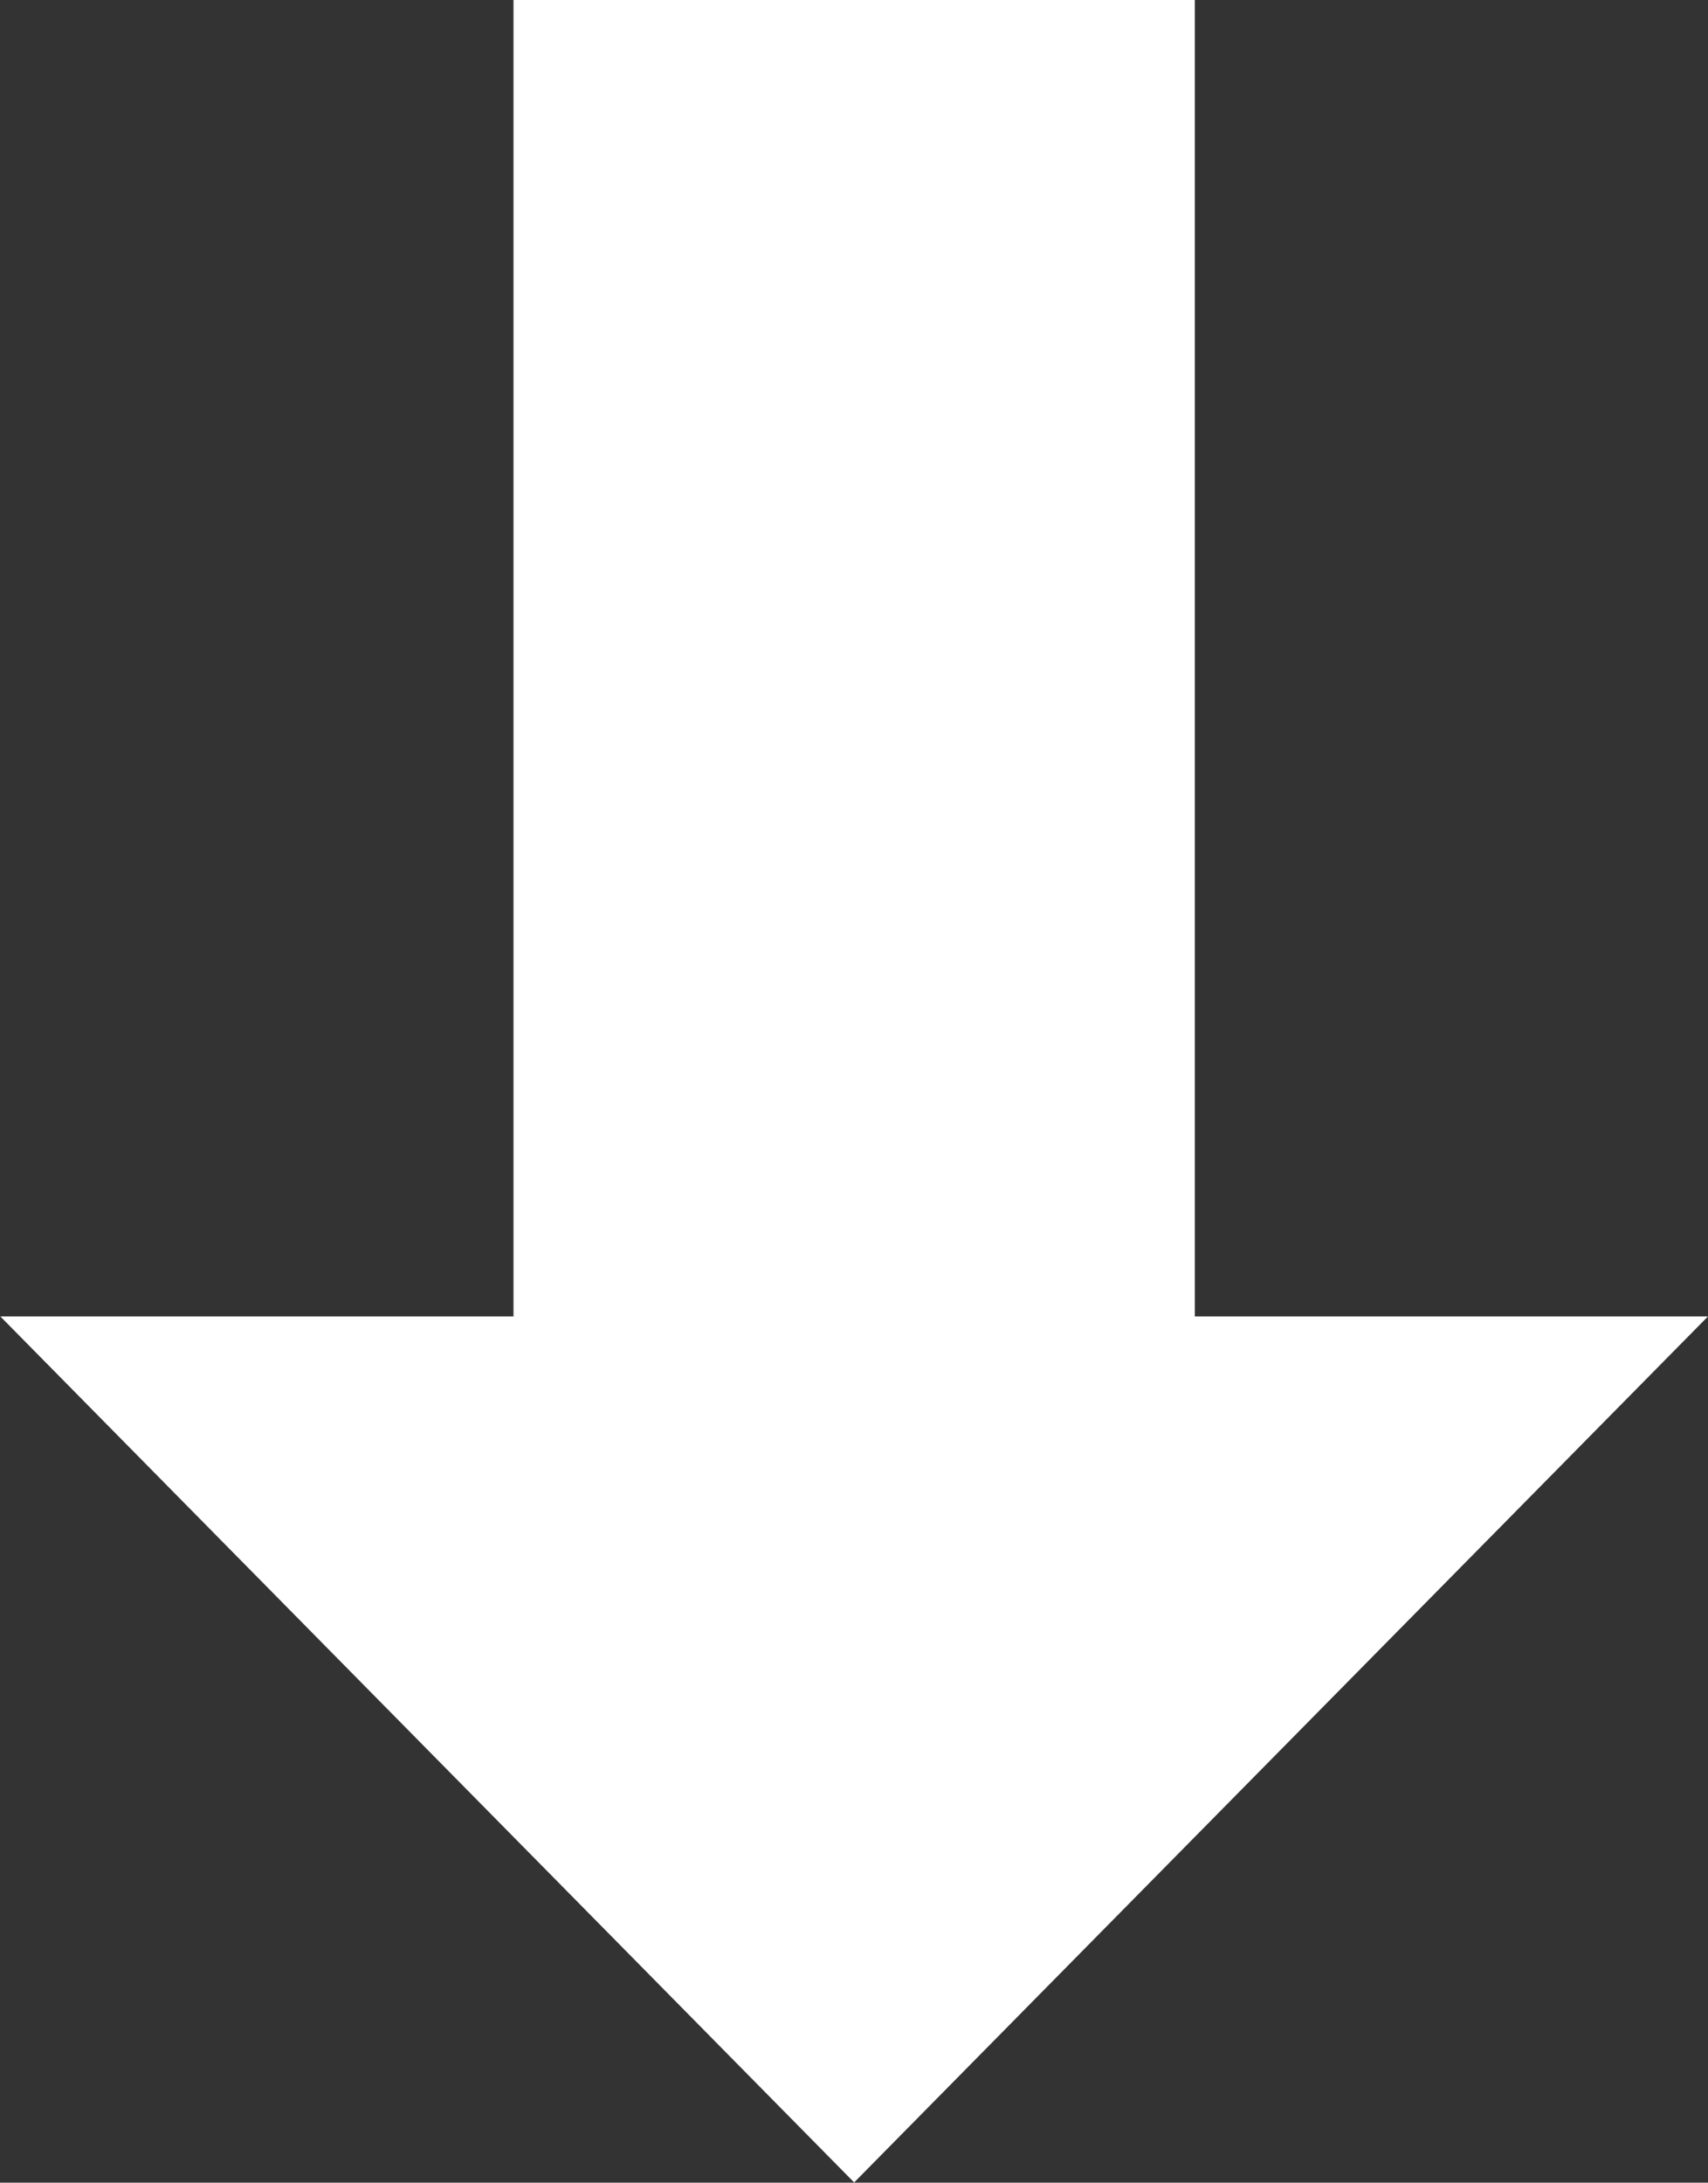
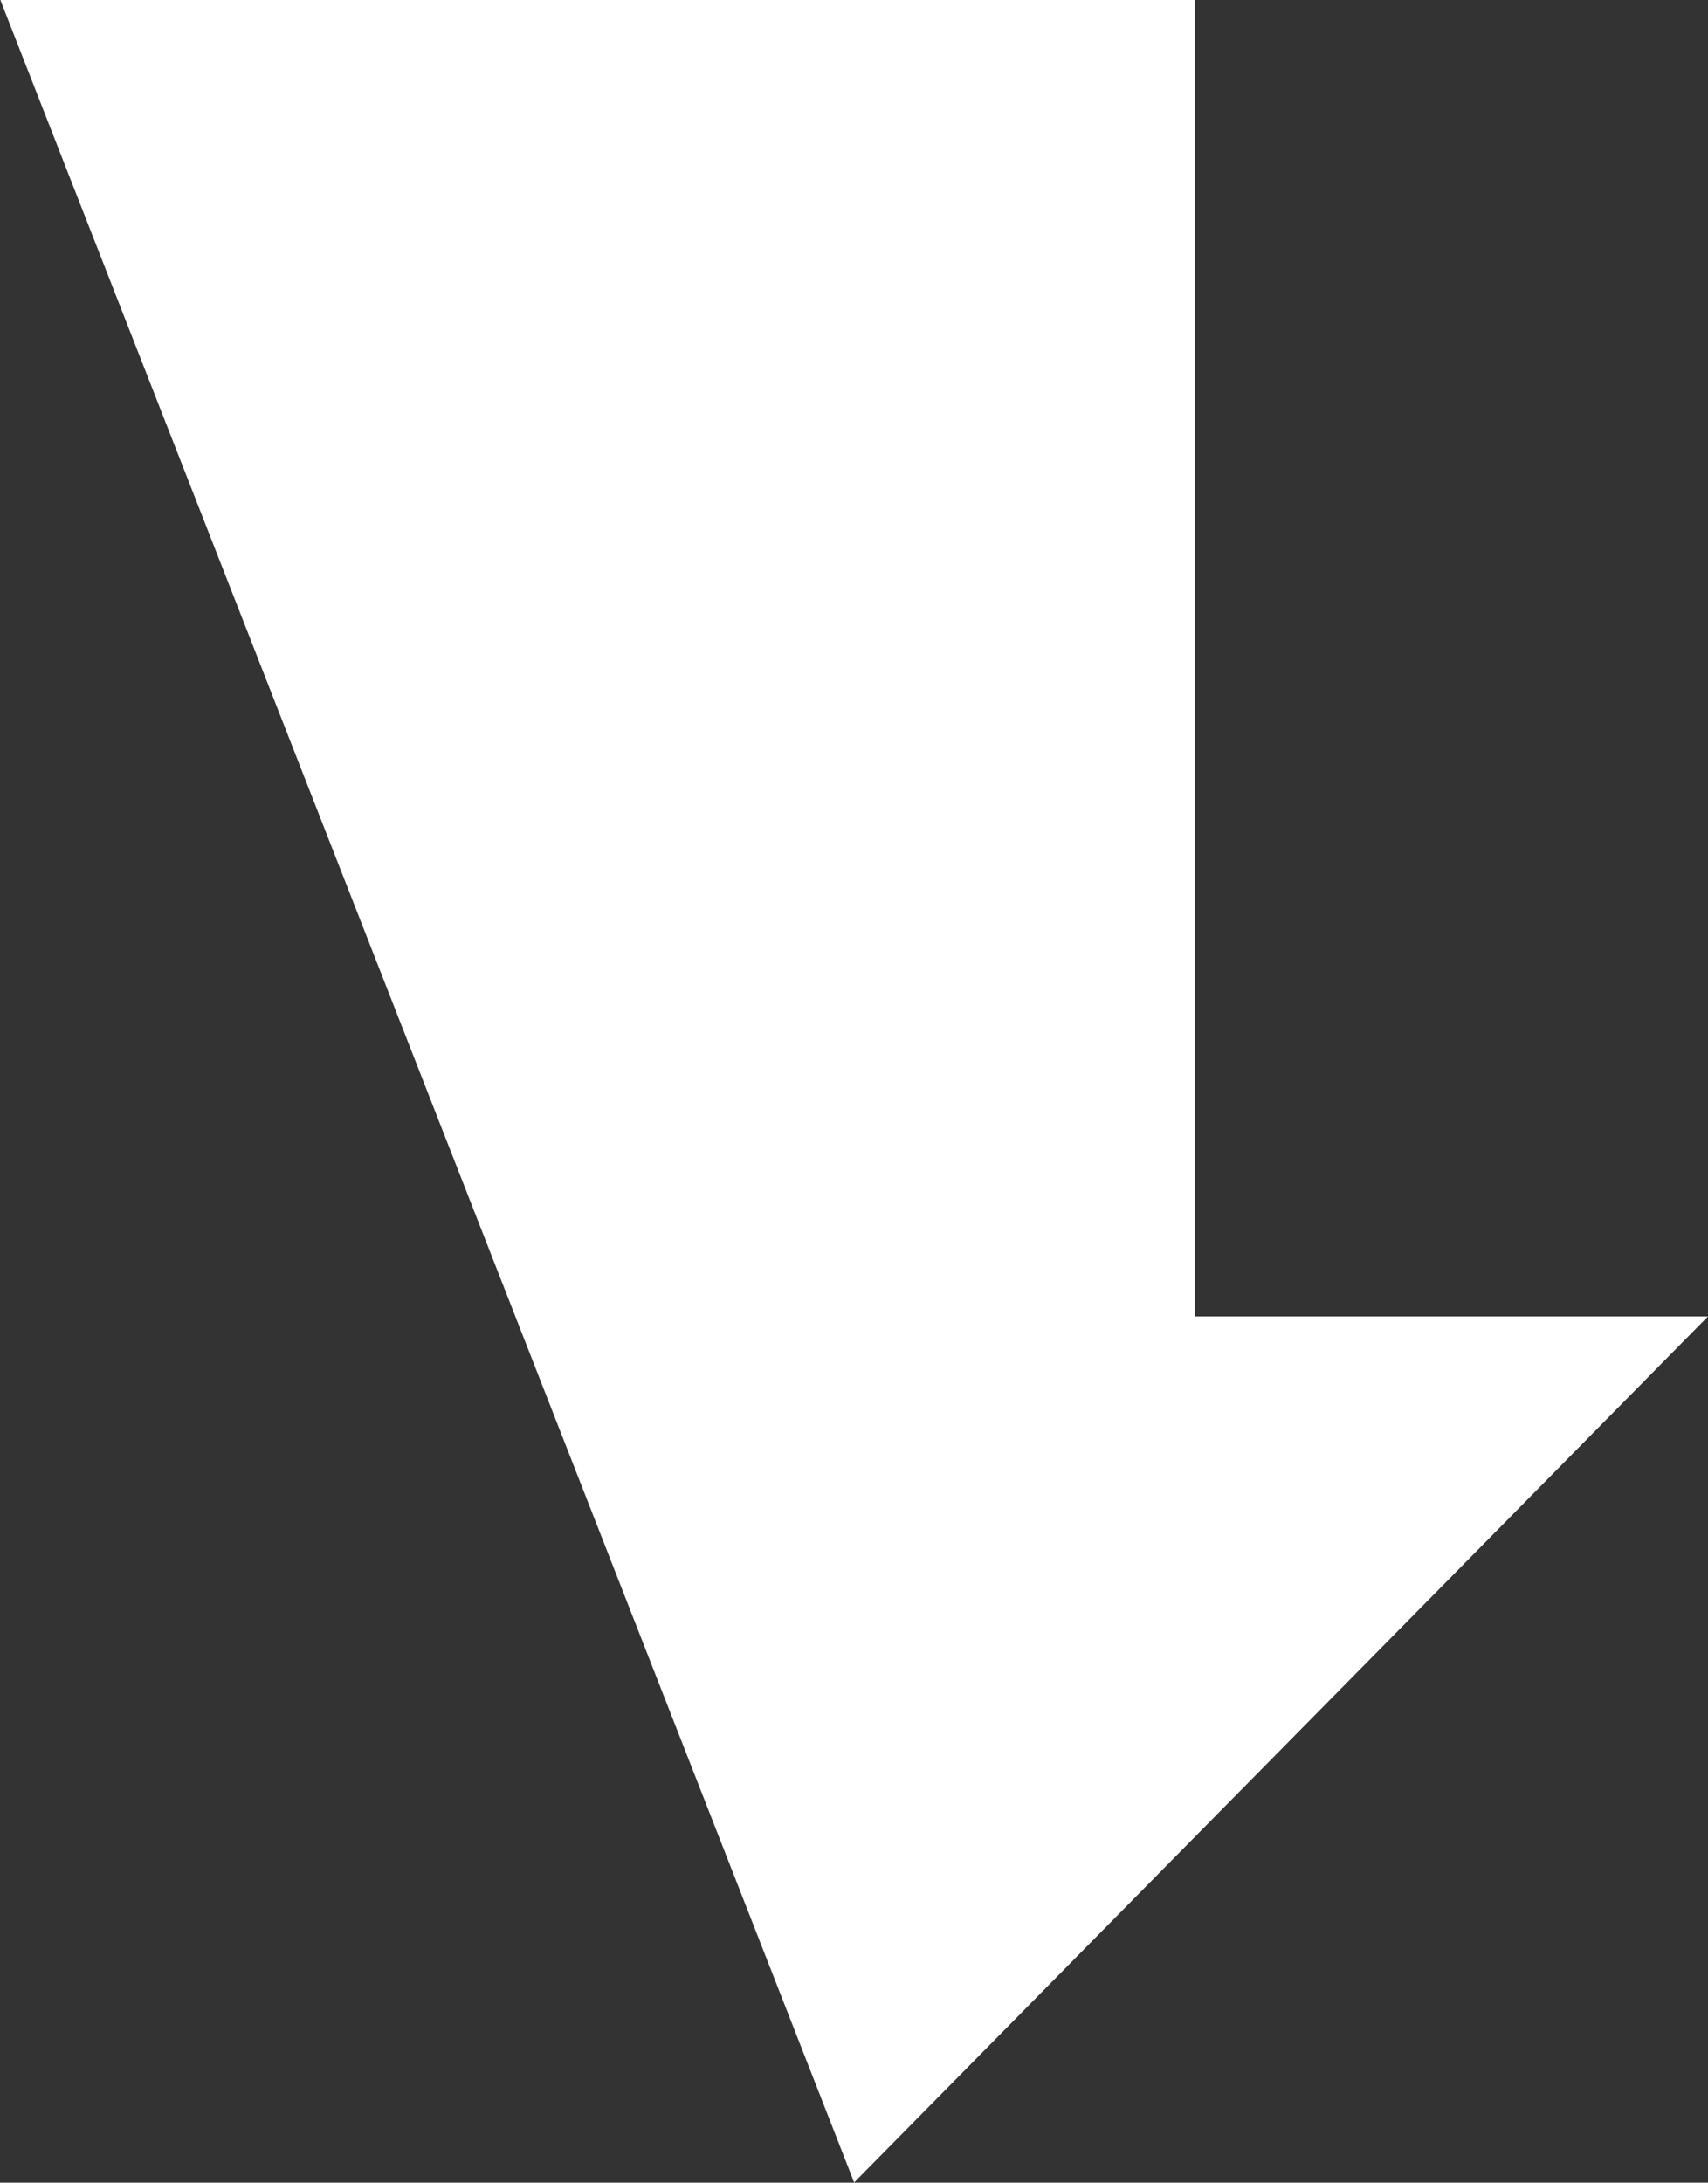
<svg xmlns="http://www.w3.org/2000/svg" width="2873" height="3670" viewBox="0 0 2873 3670" fill="none">
  <rect x="0" y="0" width="2873" height="3670" fill="#333333" stroke="none" />
-   <path fill-rule="evenodd" clip-rule="evenodd" d="M2009.75 0H863.747V2213.51H0.59L1436.75 3669.61L2872.91 2213.51H2009.75V0Z" fill="white" />
+   <path fill-rule="evenodd" clip-rule="evenodd" d="M2009.75 0H863.747H0.59L1436.75 3669.61L2872.91 2213.51H2009.75V0Z" fill="white" />
</svg>